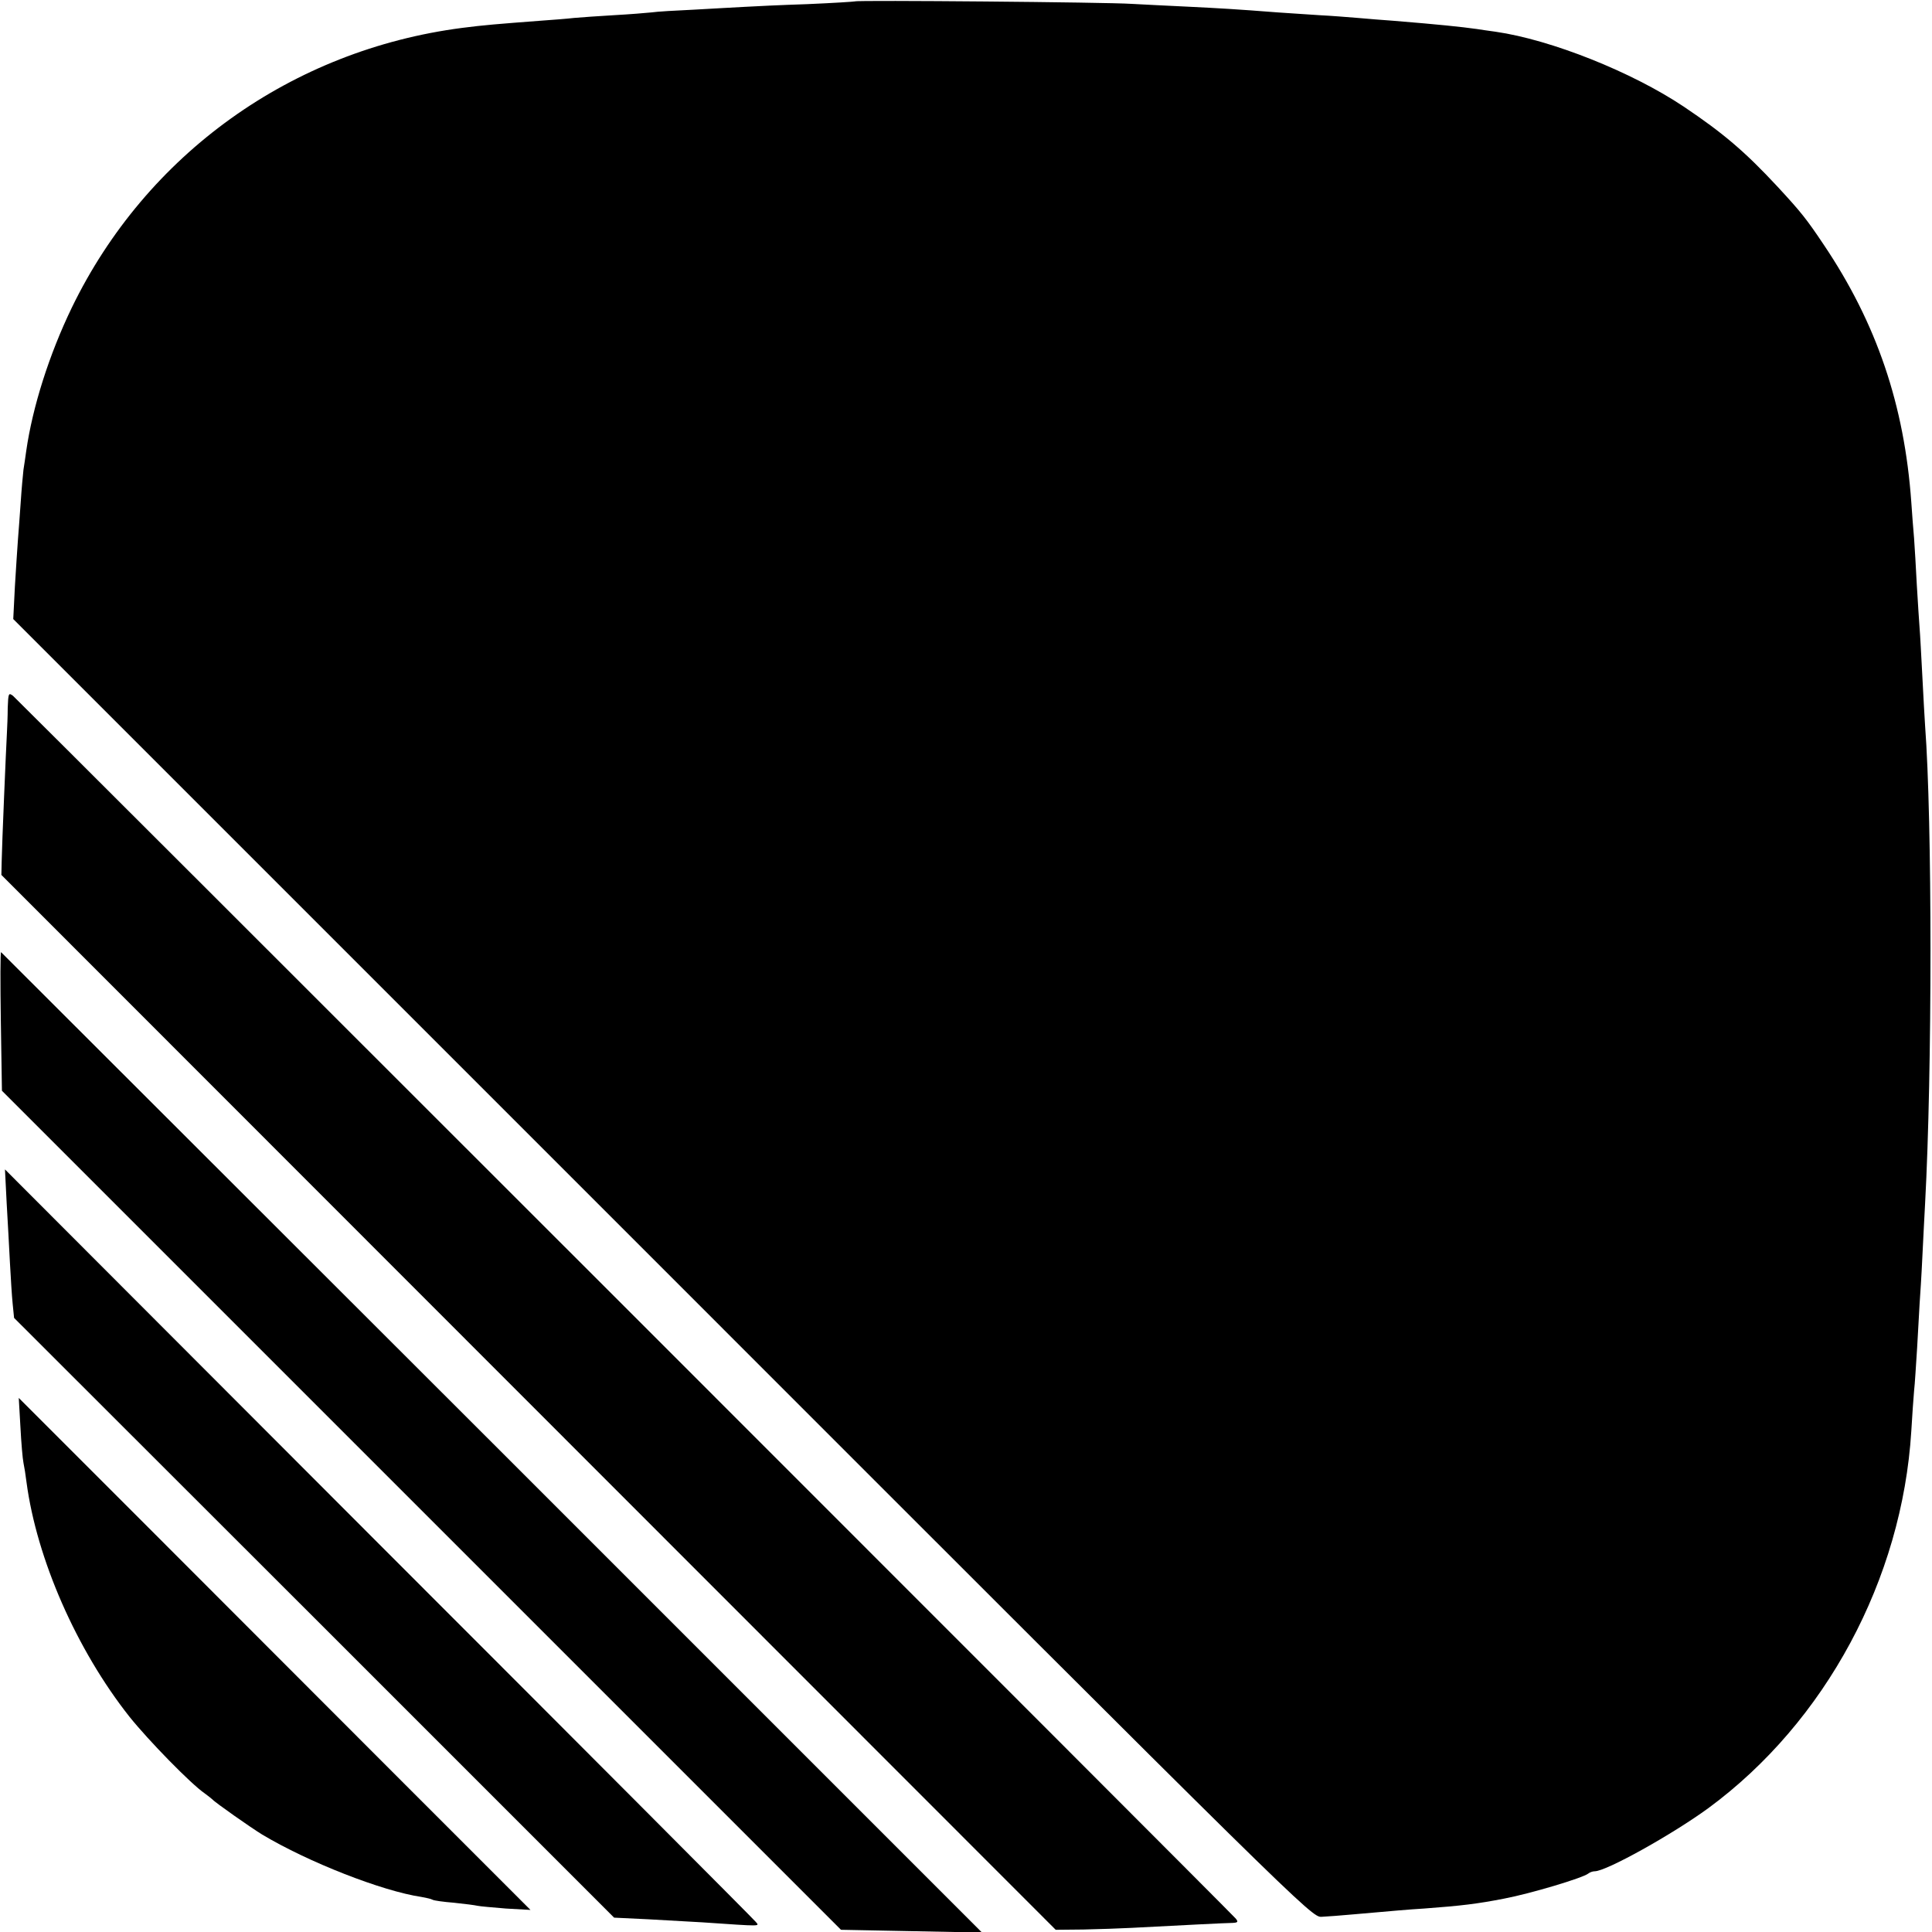
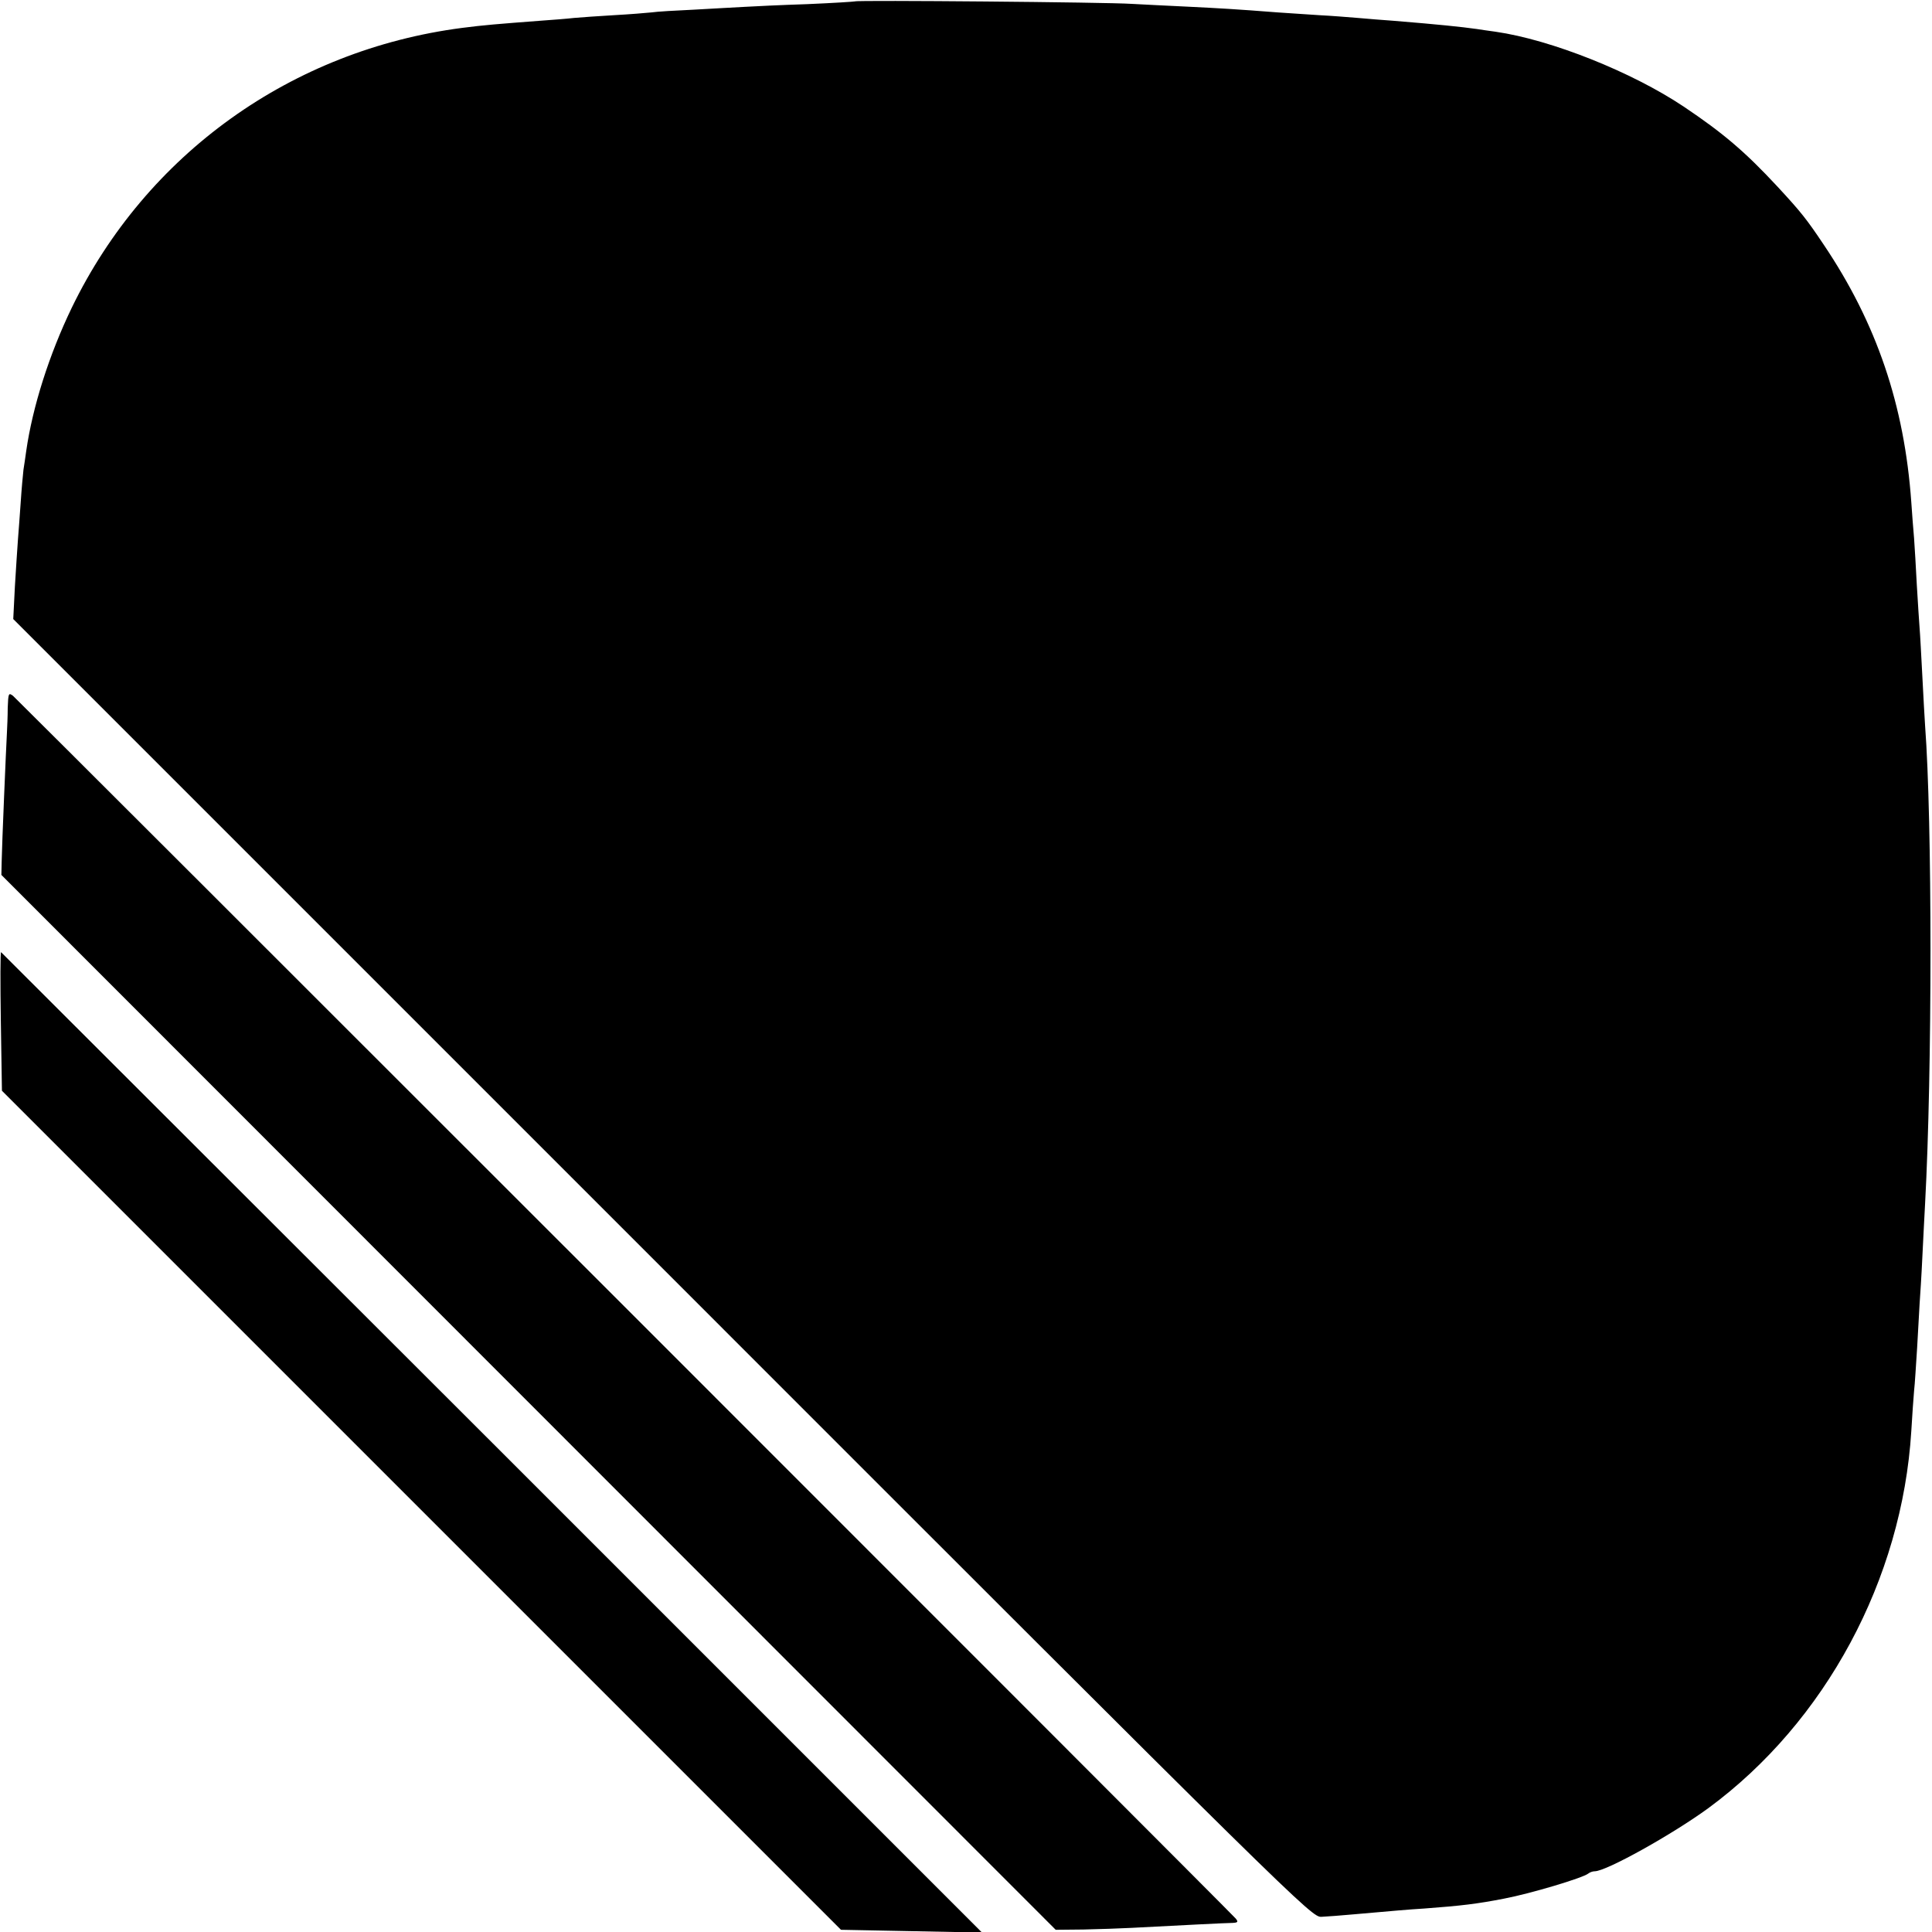
<svg xmlns="http://www.w3.org/2000/svg" version="1.0" width="700pt" height="700pt" viewBox="0 0 700 700" preserveAspectRatio="xMidYMid meet">
  <g transform="translate(0,700) scale(0.1,-0.1)" fill="#000000" stroke="none">
    <path d="M3098 6995 c-2 -1 -79 -6 -173 -10 -93 -3 -197 -8 -230 -10 -33 -2 -114 -6 -180 -10 -66 -3 -136 -7 -155 -10 -19 -2 -80 -7 -135 -10 -55 -3 -120 -8 -145 -10 -25 -3 -79 -7 -120 -10 -158 -12 -208 -16 -285 -26 -618 -80 -1145 -457 -1415 -1014 -82 -170 -142 -359 -165 -519 -3 -20 -7 -51 -10 -68 -2 -18 -7 -71 -10 -118 -3 -47 -8 -107 -10 -135 -2 -27 -7 -103 -11 -169 l-6 -119 2352 -2352 c2319 -2320 2352 -2352 2388 -2350 21 1 73 5 117 9 160 14 191 17 255 21 135 10 193 17 290 36 95 18 286 75 305 91 5 4 15 8 23 8 42 0 282 134 412 229 424 312 702 829 735 1366 3 55 8 120 10 145 3 25 7 95 11 155 3 61 8 133 9 160 2 28 7 104 10 170 3 66 8 154 10 195 26 478 26 1387 0 1730 -2 25 -6 106 -10 180 -4 74 -8 153 -10 175 -2 22 -6 92 -10 155 -3 63 -8 140 -10 170 -3 30 -7 89 -10 130 -25 353 -126 649 -317 933 -63 94 -82 118 -168 211 -118 127 -197 194 -340 290 -187 125 -480 242 -681 271 -24 3 -55 8 -69 10 -58 8 -133 16 -305 30 -33 2 -89 7 -125 10 -36 3 -99 8 -140 10 -41 3 -109 7 -150 10 -155 12 -208 15 -330 21 -69 3 -159 8 -200 10 -86 6 -997 14 -1002 9z" />
    <path d="M28 4436 c0 -31 -2 -73 -3 -93 -3 -52 -18 -407 -19 -466 l-1 -47 1910 -1911 1910 -1911 100 1 c55 1 134 4 175 6 173 9 346 18 367 18 18 1 20 4 10 16 -17 21 -4410 4413 -4430 4430 -16 12 -17 9 -19 -43z" />
    <path d="M3 3301 l4 -253 1520 -1520 1520 -1520 256 -5 255 -5 -1774 1774 c-976 975 -1777 1775 -1780 1778 -3 2 -3 -109 -1 -249z" />
-     <path d="M24 2644 c4 -65 9 -164 12 -219 3 -55 7 -122 10 -150 l5 -50 1087 -1086 1087 -1087 125 -6 c69 -4 157 -9 195 -11 220 -15 207 -15 193 2 -7 9 -622 626 -1367 1371 l-1353 1355 6 -119z" />
-     <path d="M74 1830 c3 -58 8 -116 11 -130 3 -14 8 -45 11 -70 37 -278 181 -607 373 -850 69 -86 223 -244 273 -278 12 -9 25 -19 28 -22 8 -10 142 -104 180 -127 167 -100 435 -205 577 -226 17 -3 35 -7 40 -10 4 -3 40 -8 78 -11 39 -4 77 -9 85 -11 8 -2 55 -6 103 -10 l89 -5 -459 459 c-252 252 -669 670 -926 927 l-469 469 6 -105z" />
  </g>
</svg>